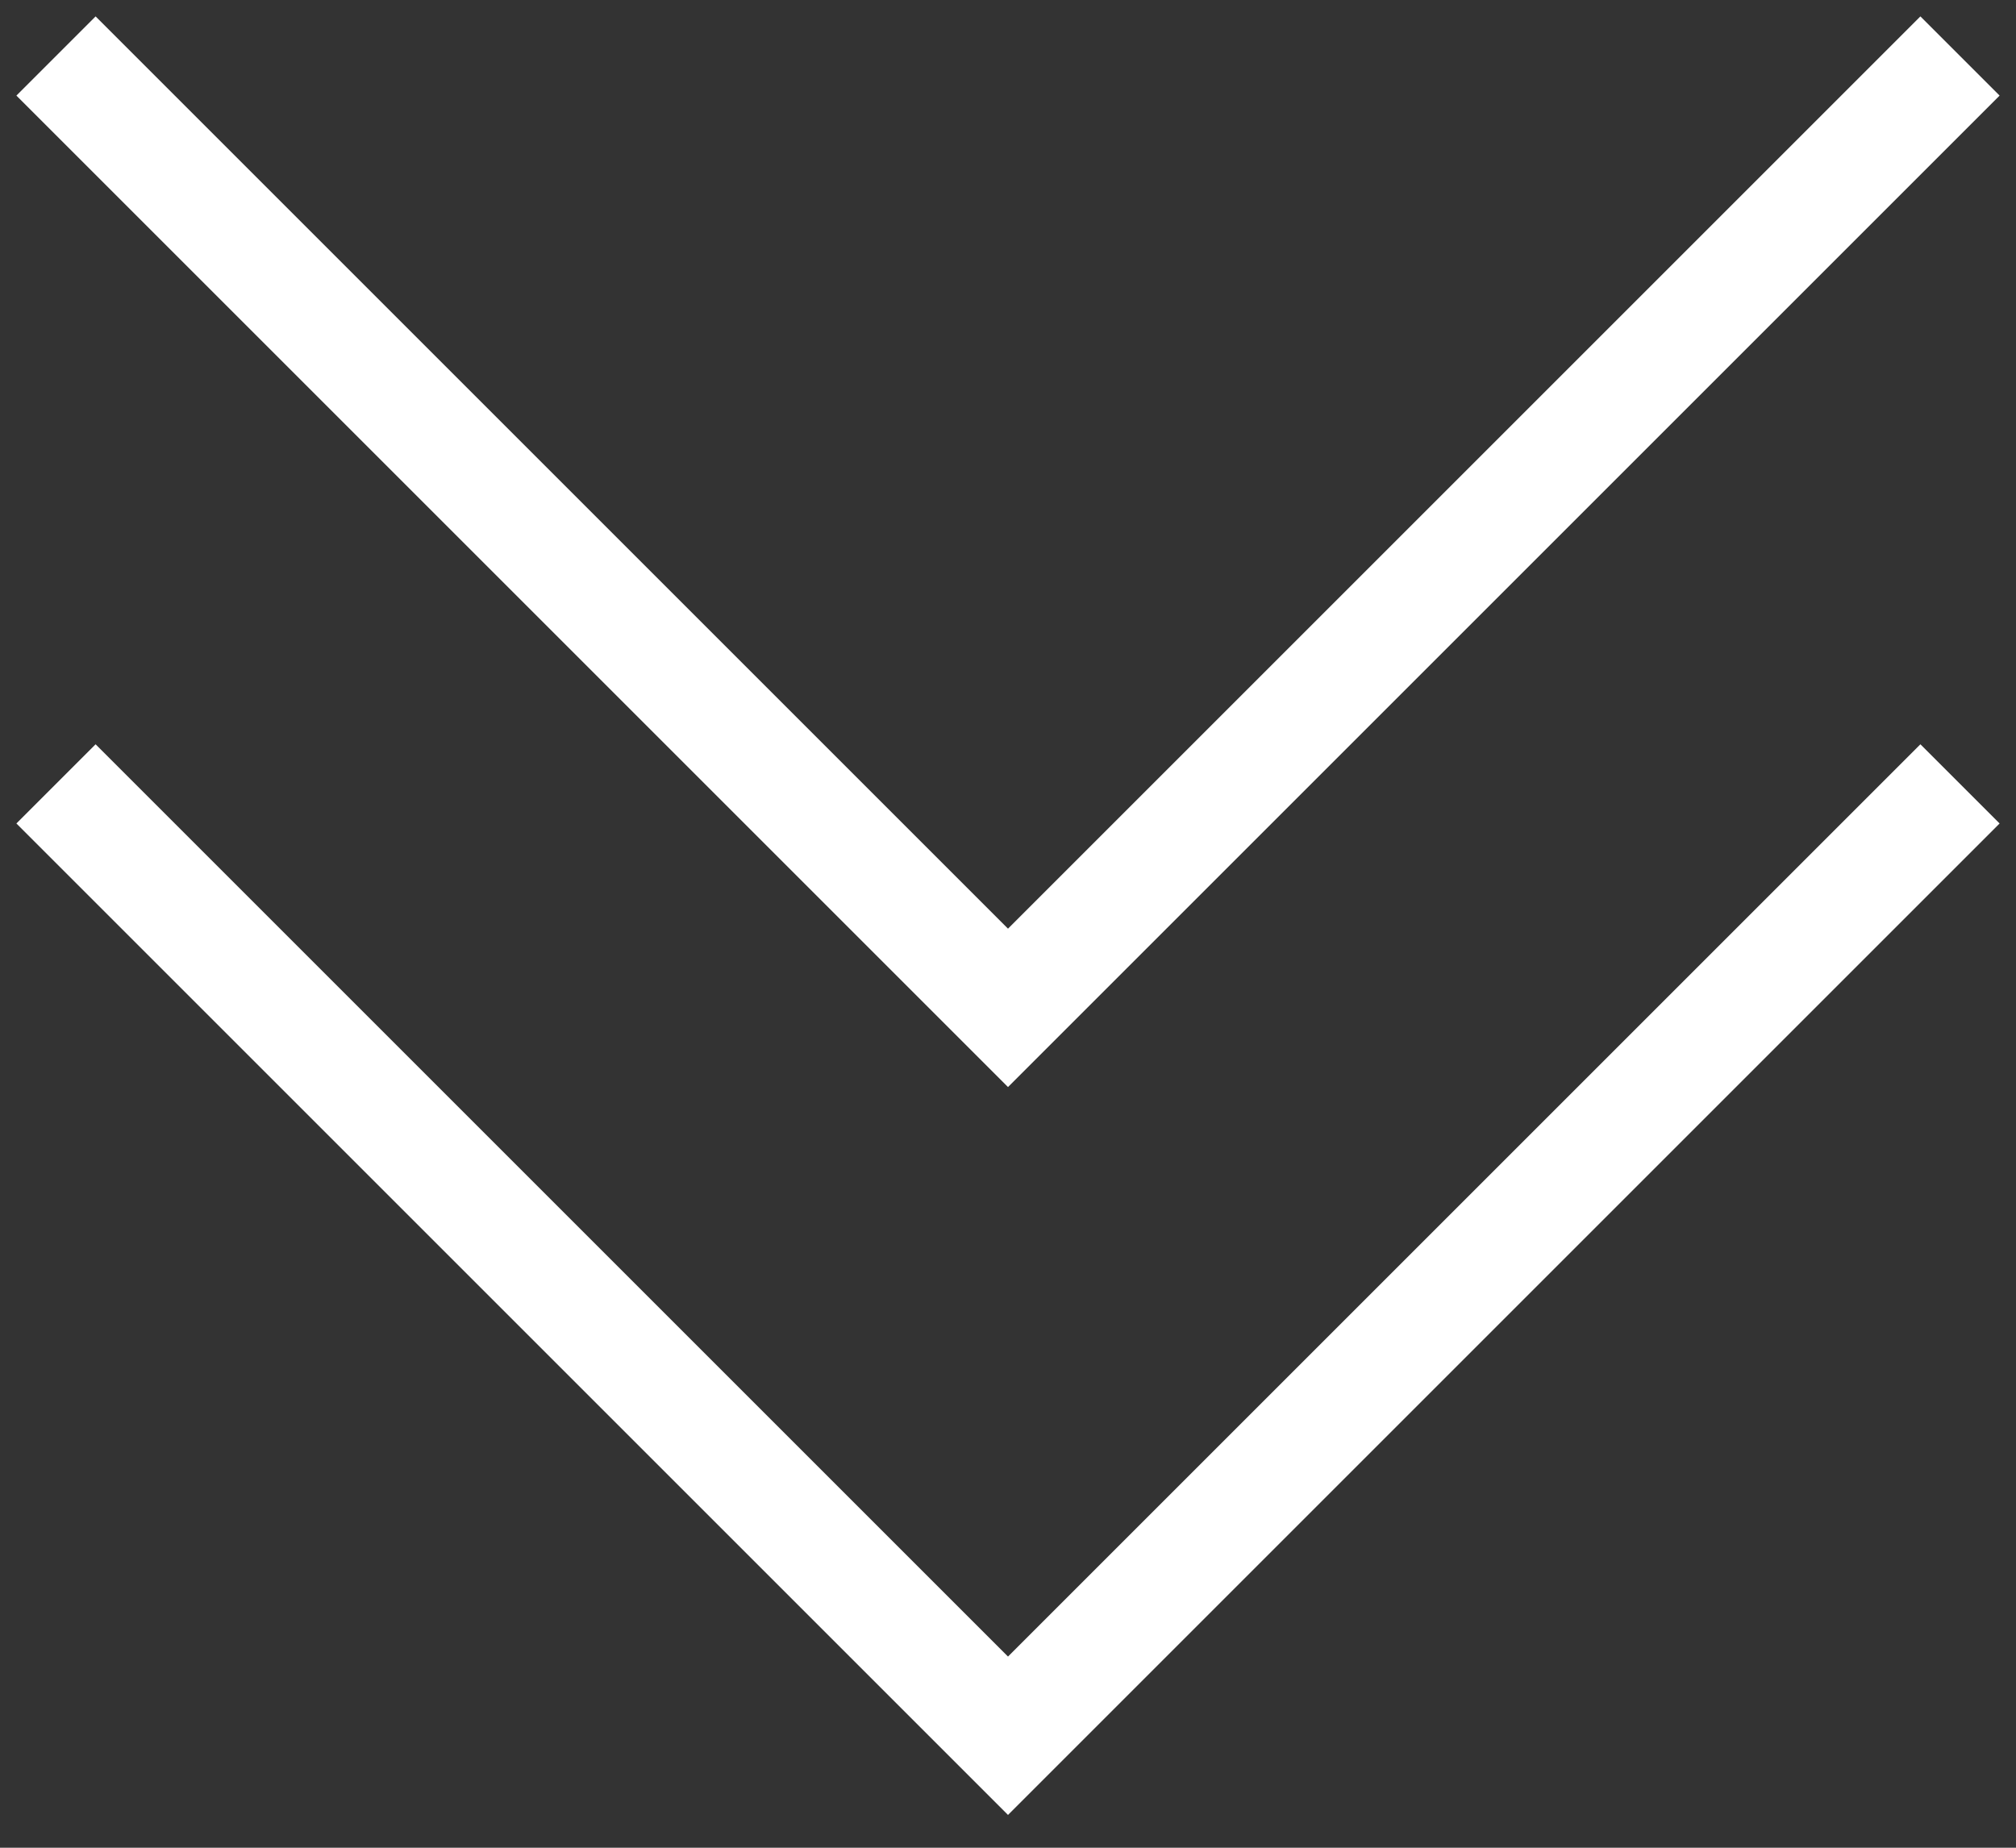
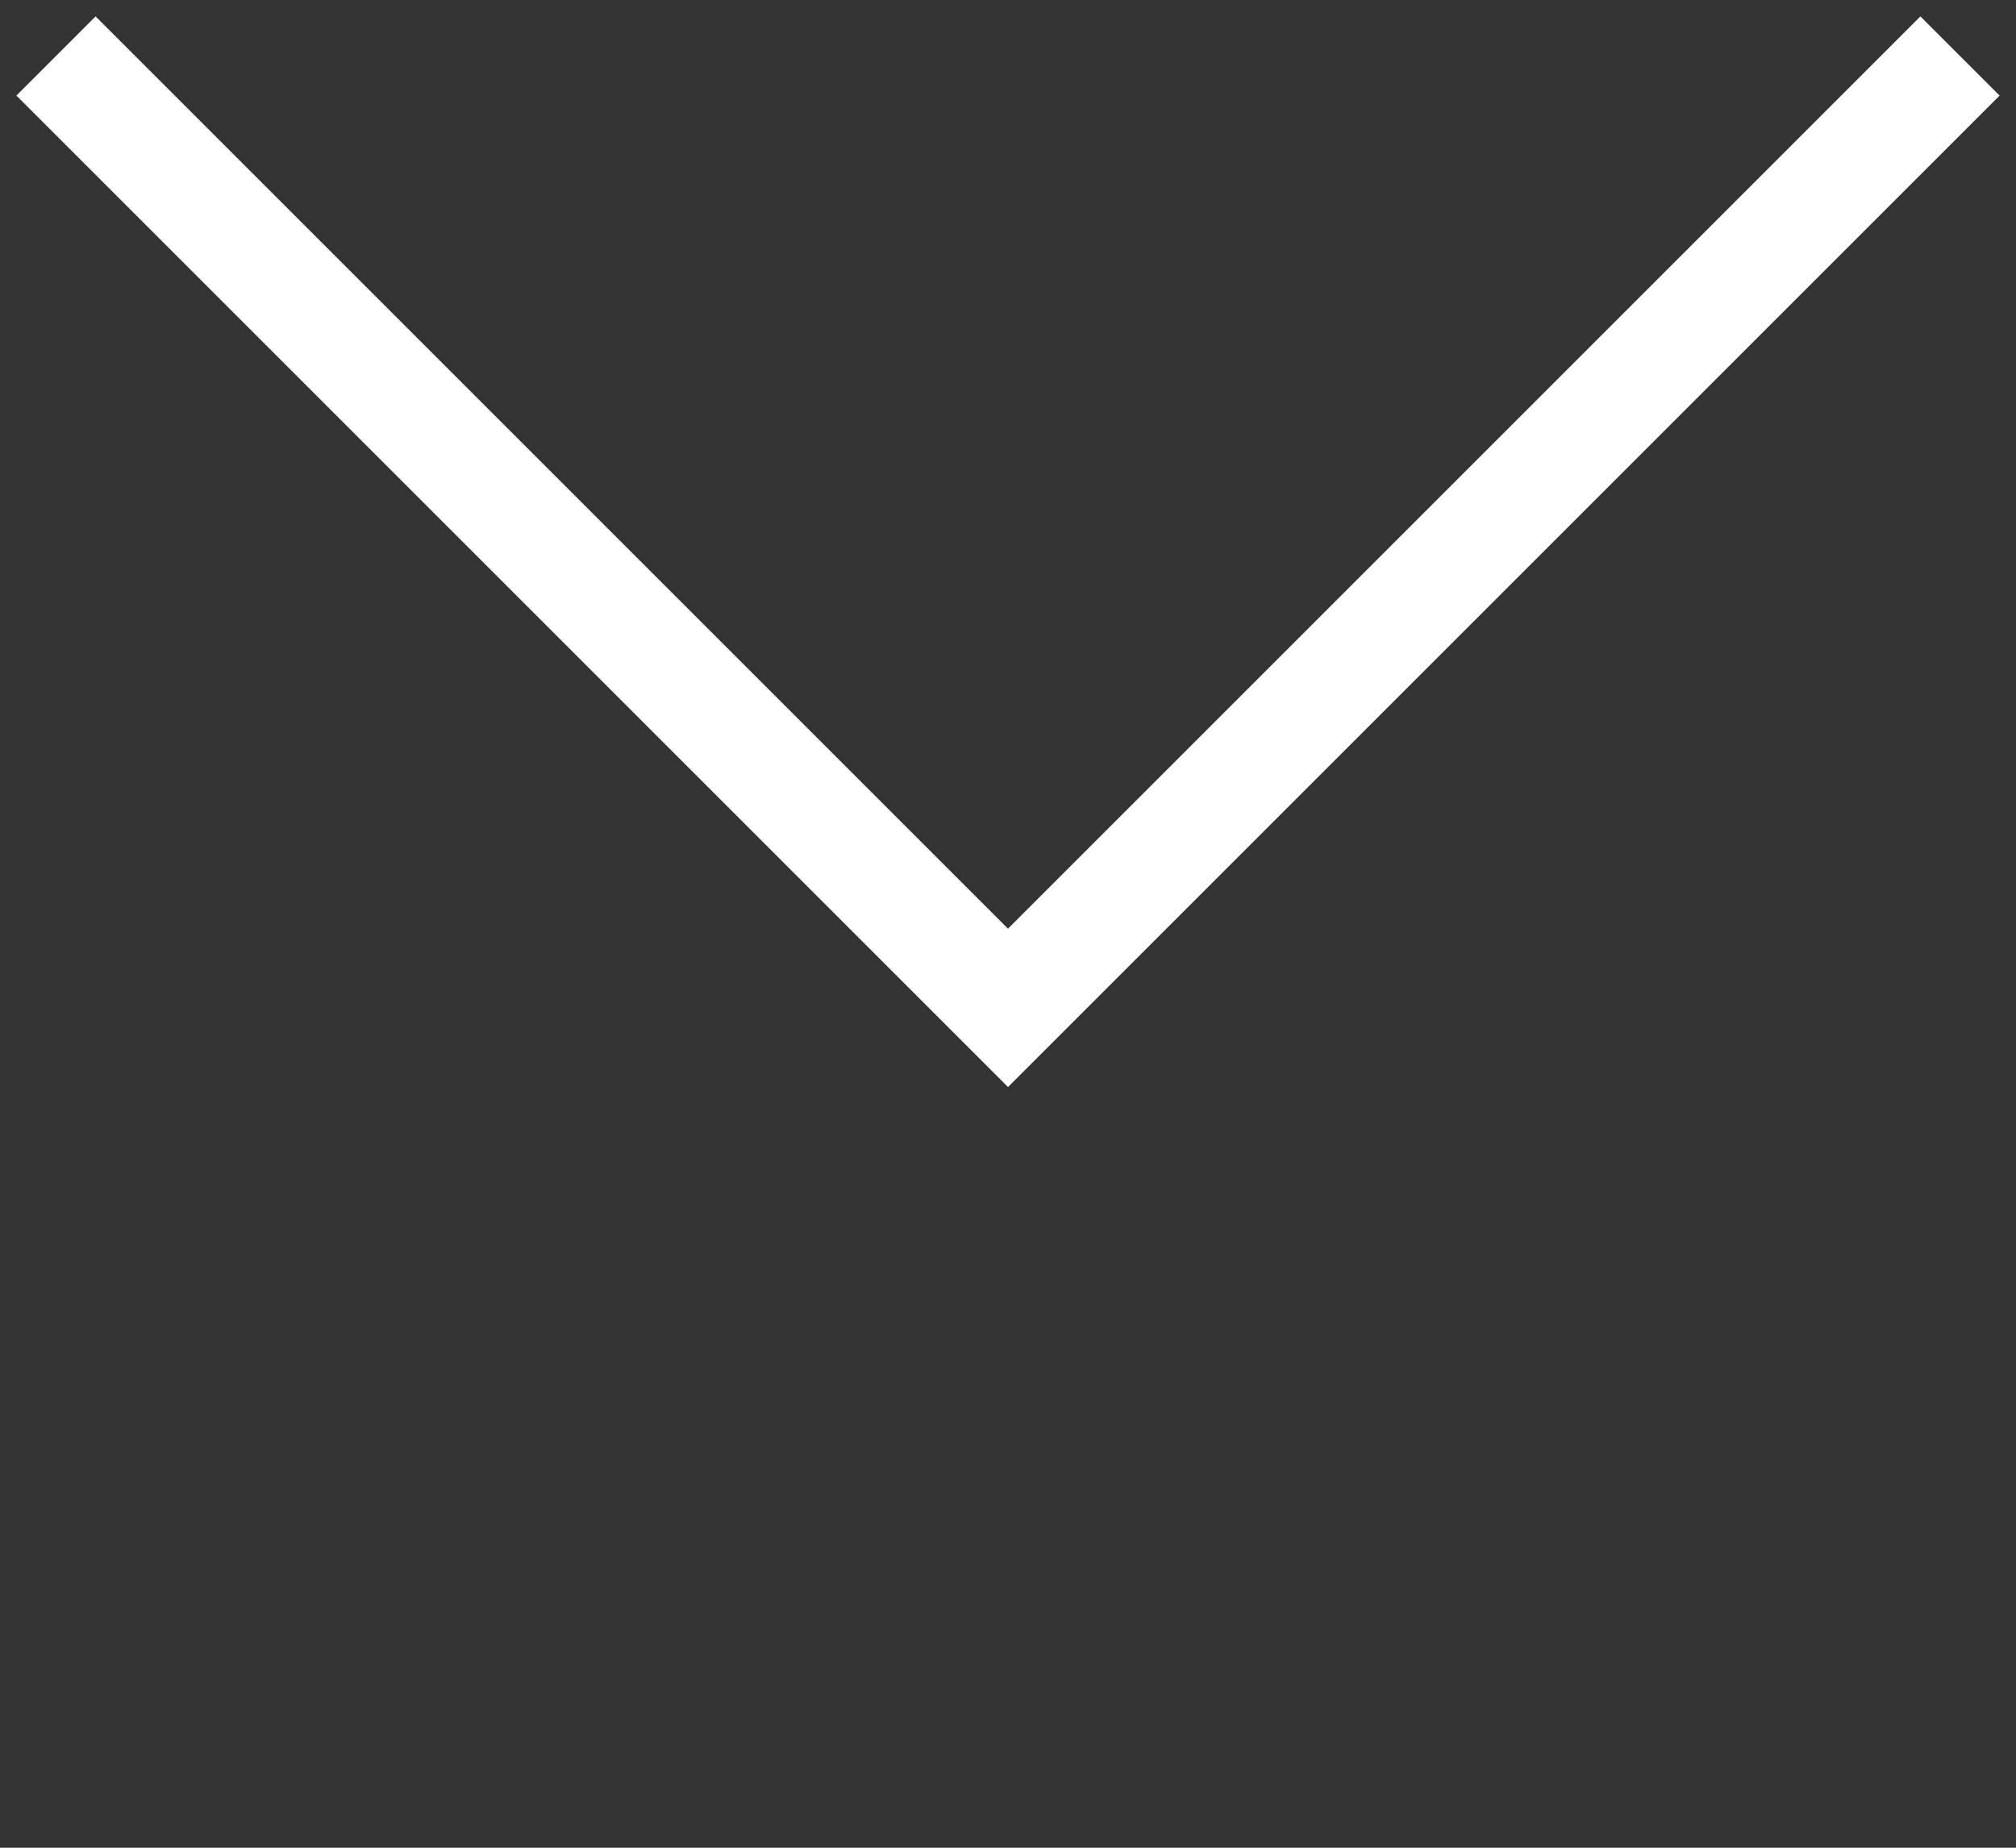
<svg xmlns="http://www.w3.org/2000/svg" width="36" height="33" viewBox="0 0 36 33" fill="none">
  <rect x="0" y="0" width="36" height="33" fill="#333333" stroke="none" />
  <path d="M1 1L18 18L35 1" stroke="white" stroke-width="2" />
-   <path d="M1 14L18 31L35 14" stroke="white" stroke-width="2" />
</svg>